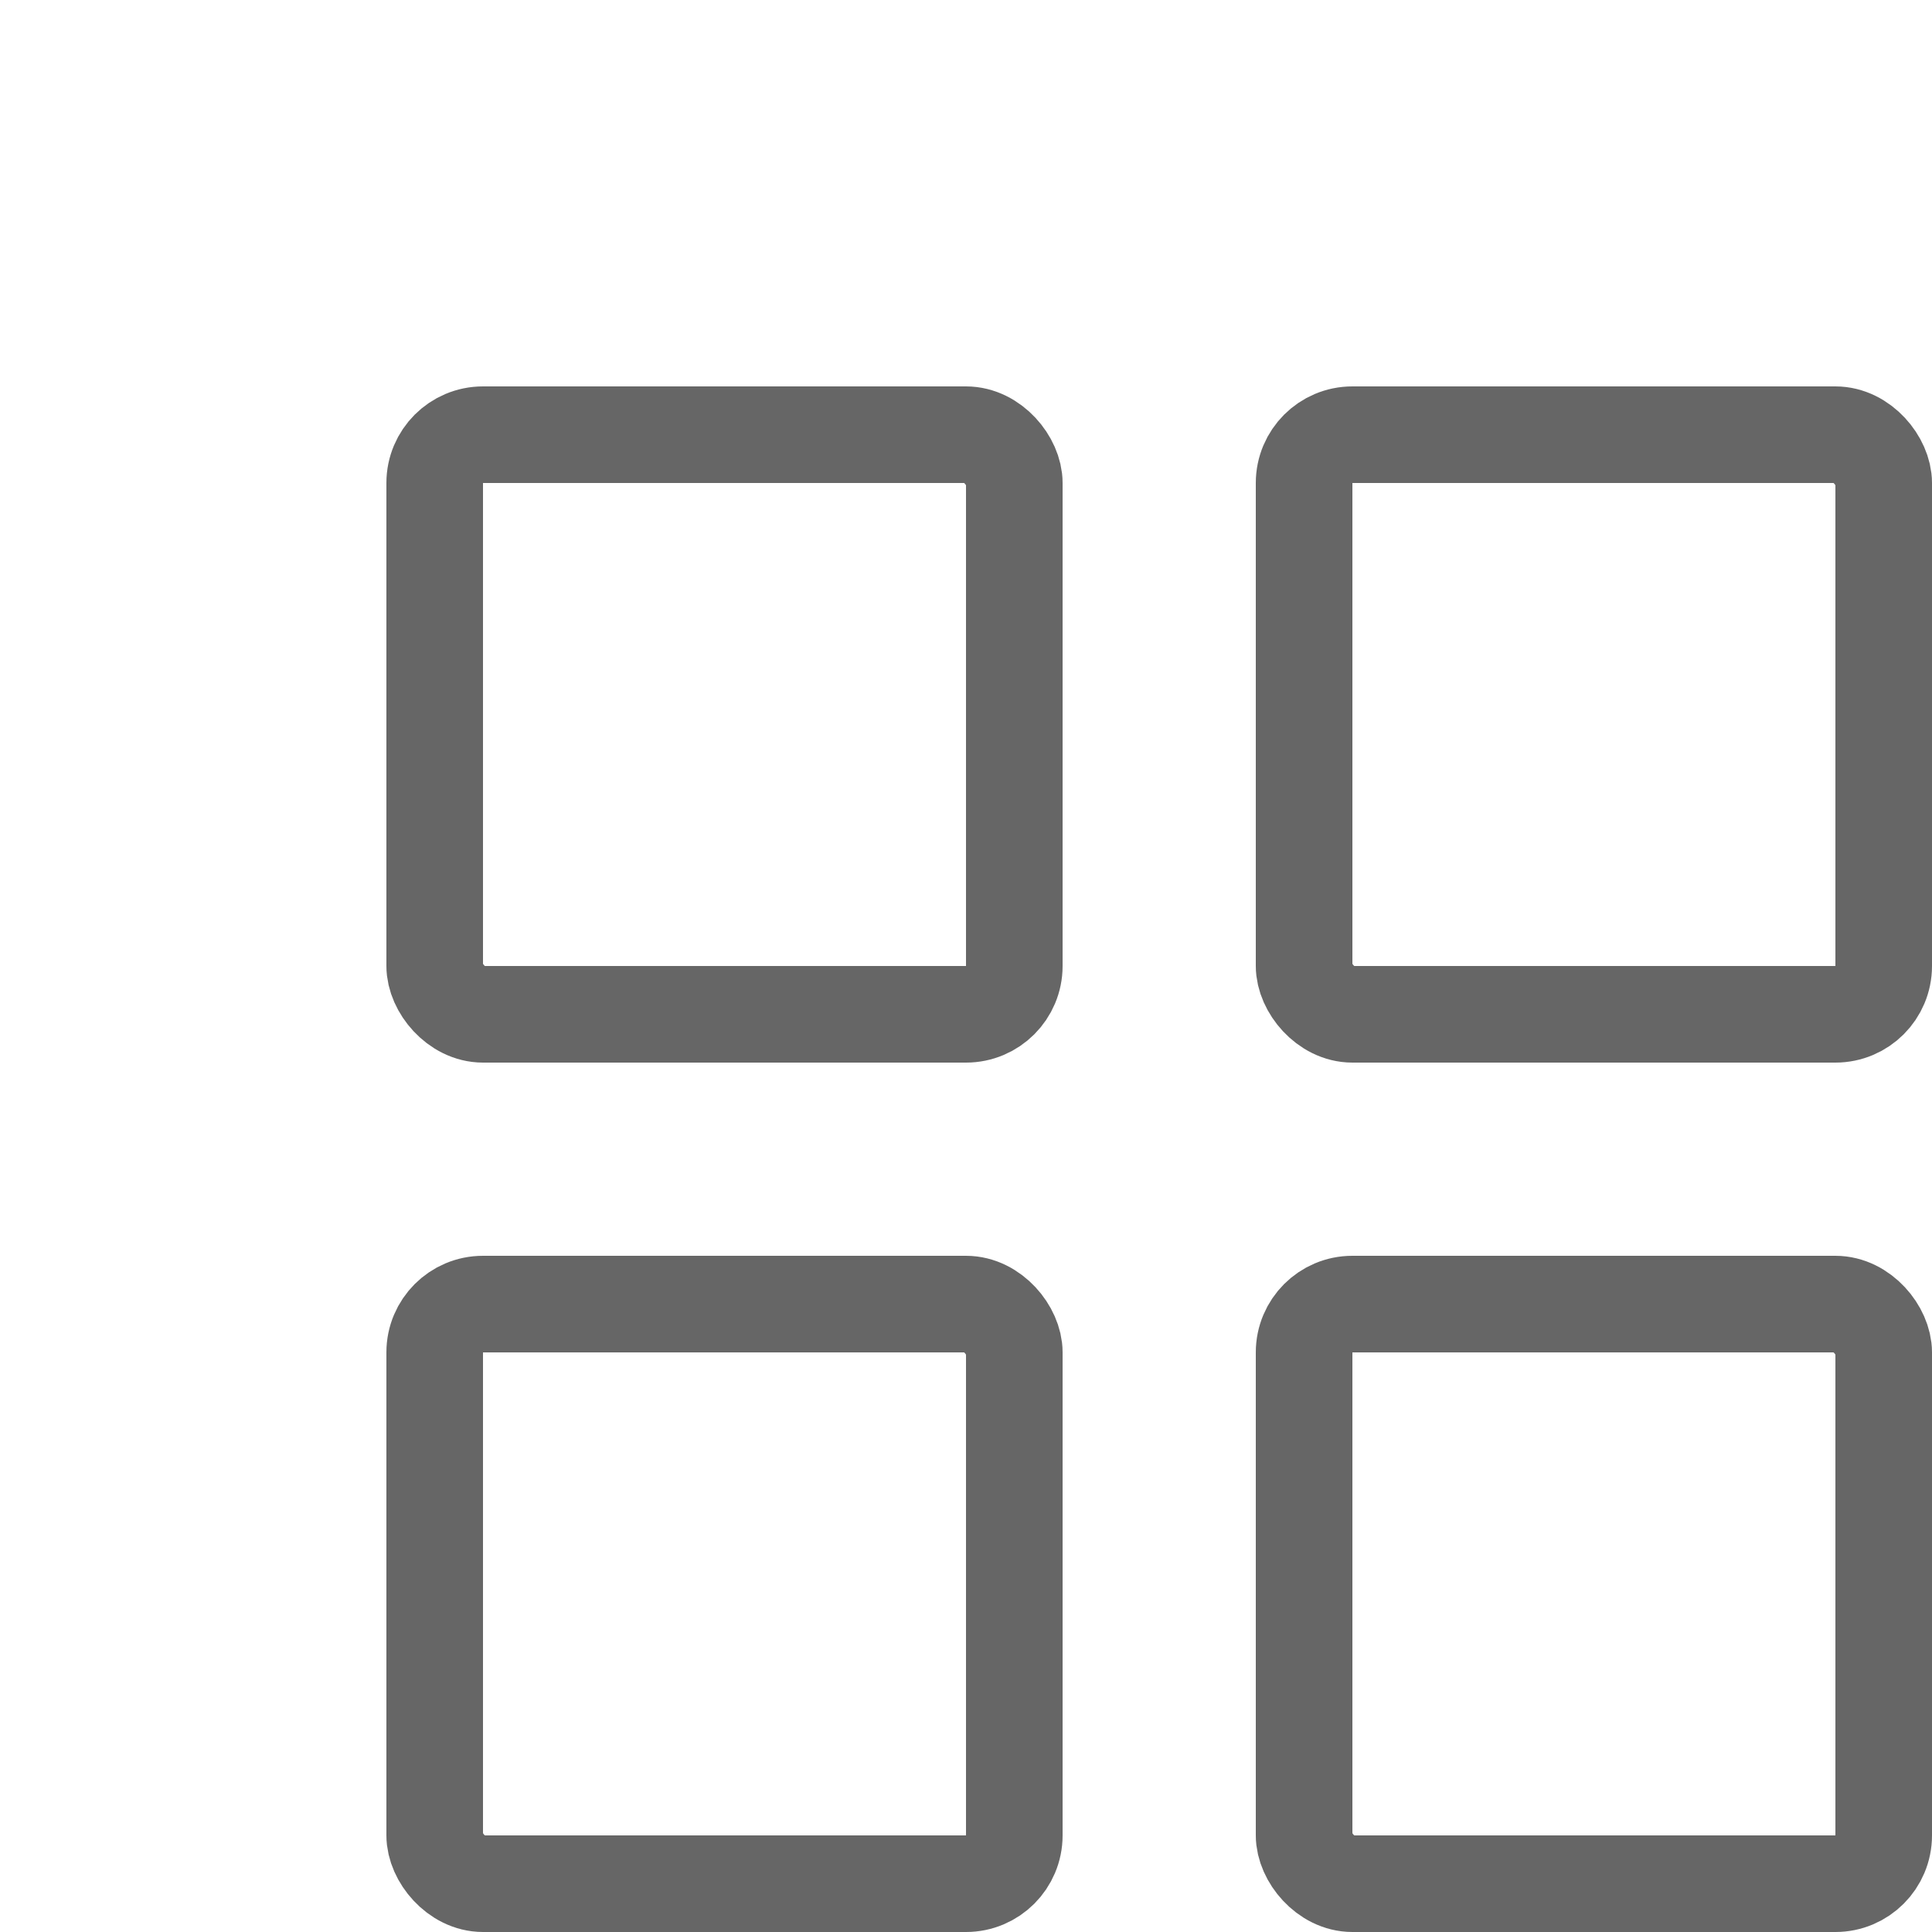
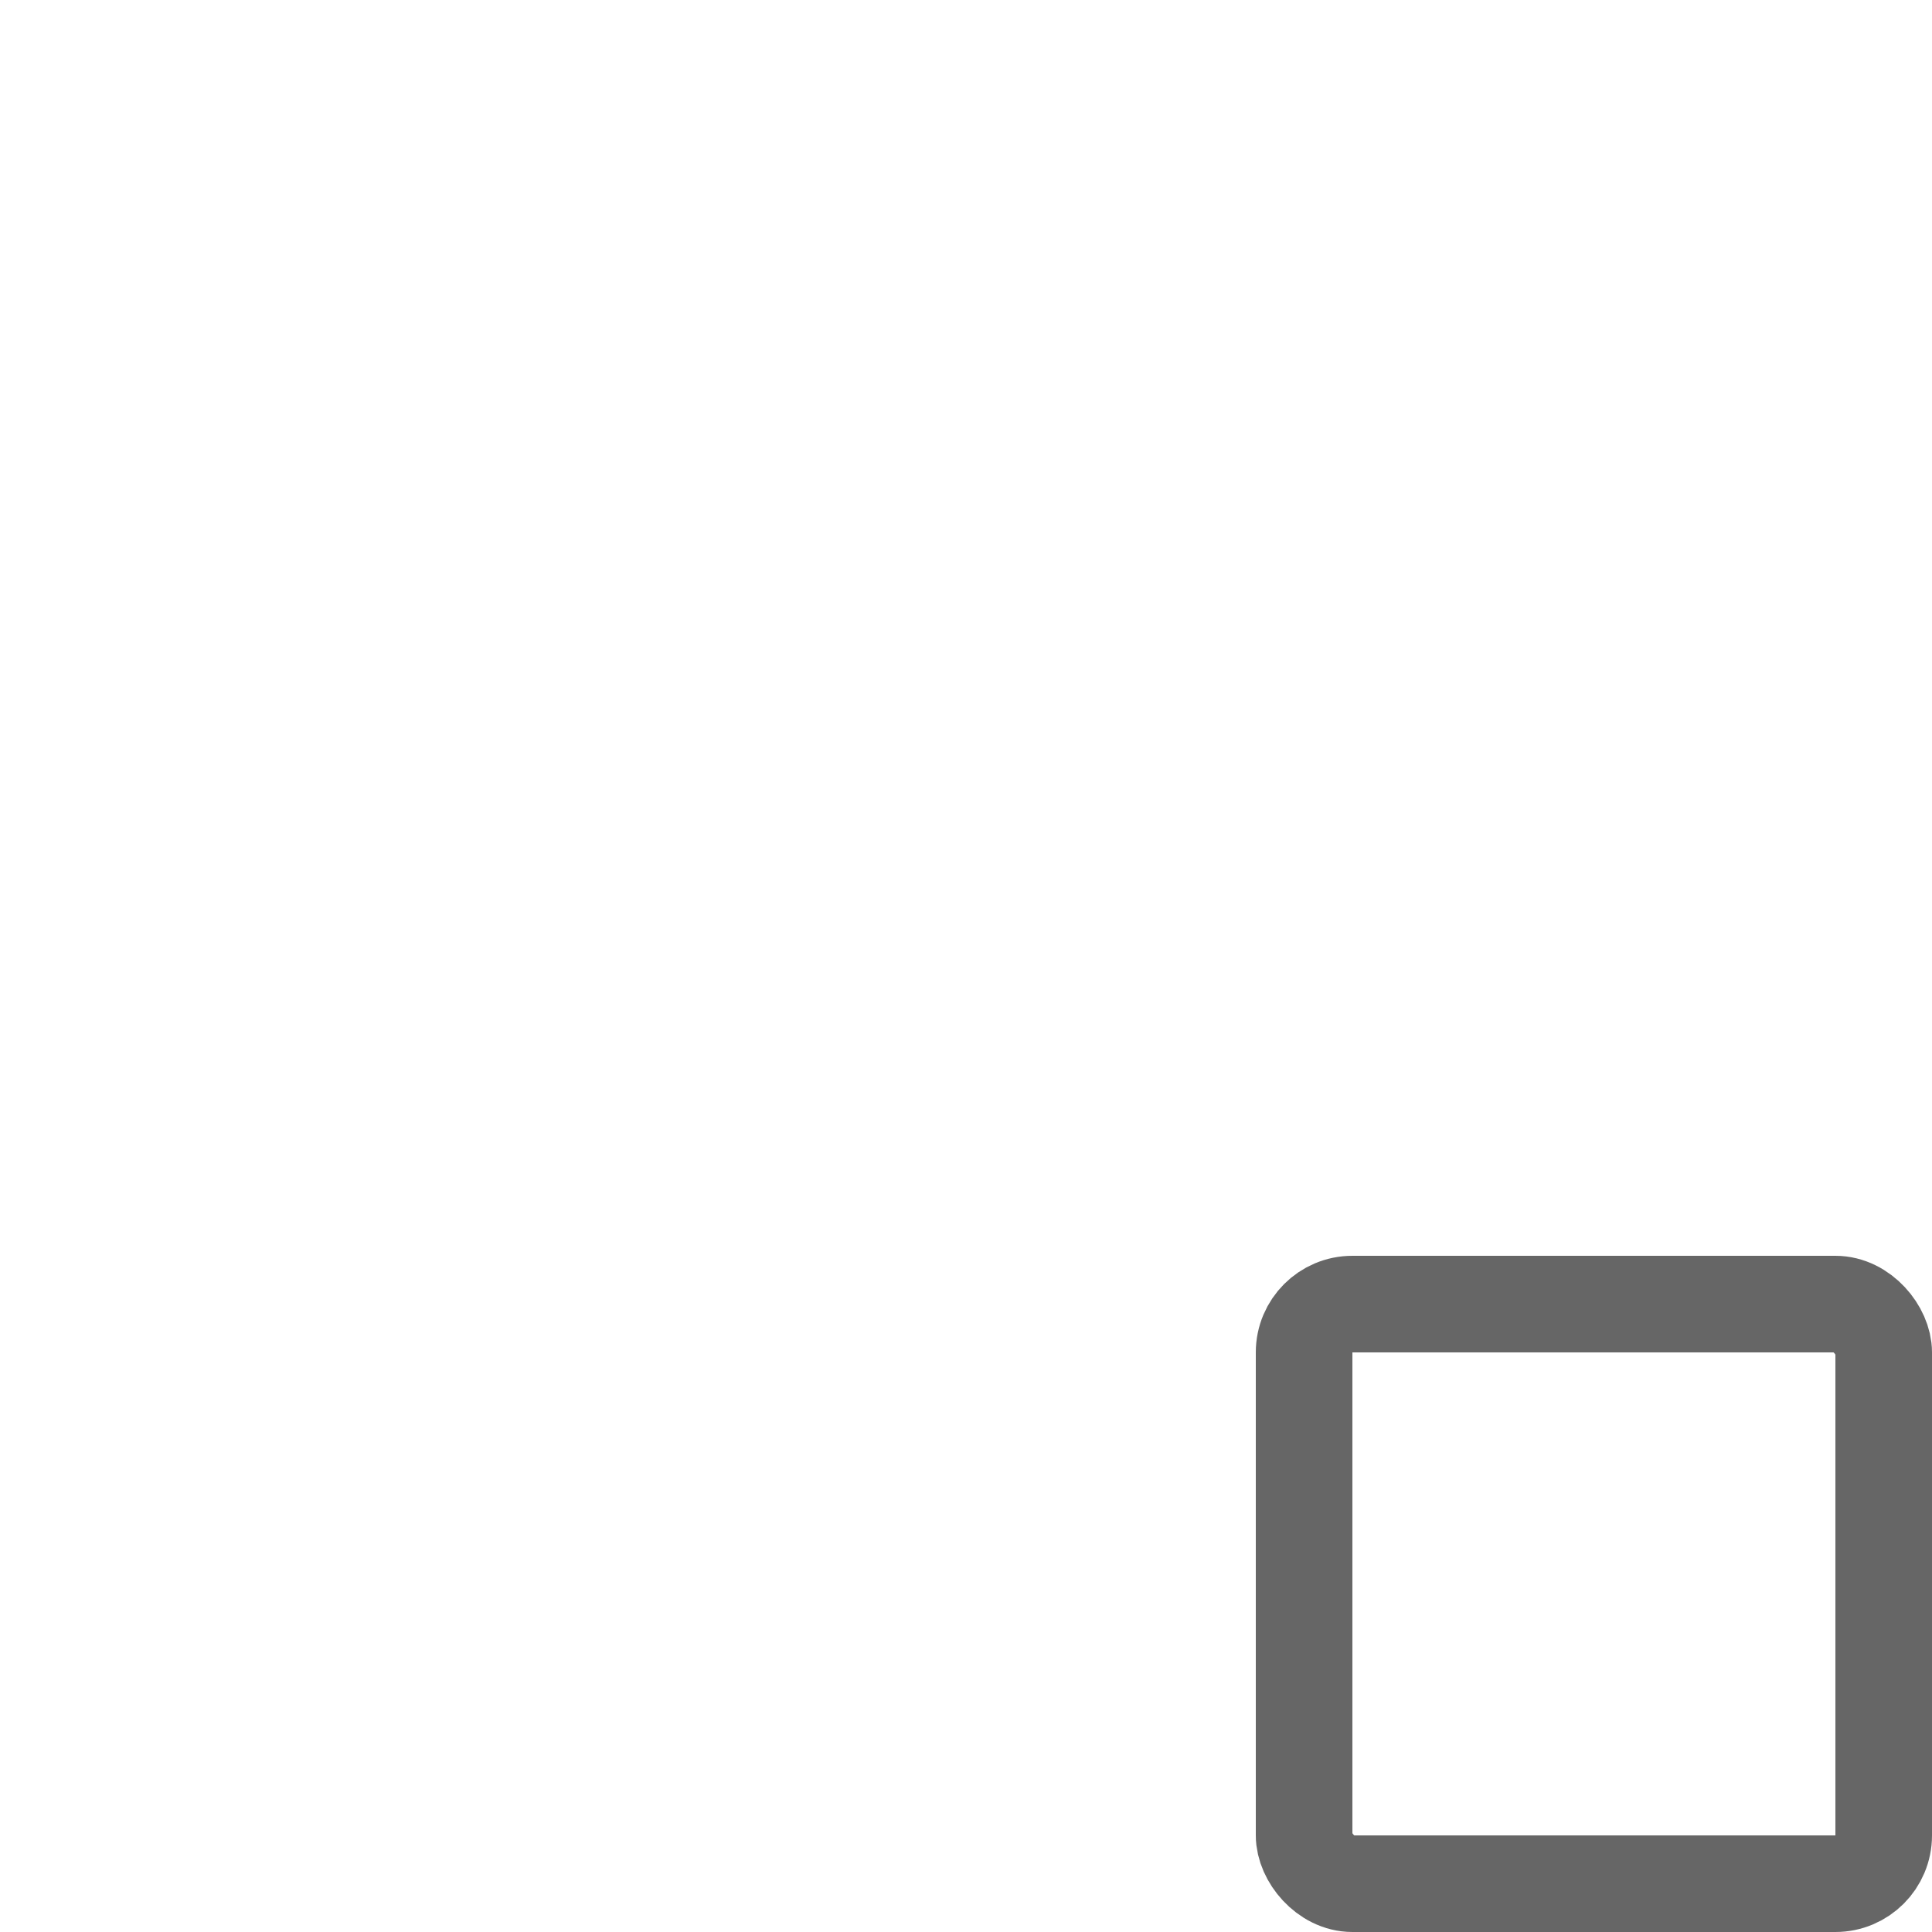
<svg xmlns="http://www.w3.org/2000/svg" width="20" height="20" viewBox="0 0 20 20" fill="none">
-   <rect x="4.5" y="4.5" width="6" height="6" rx="0.5" stroke="#666666" />
-   <rect x="4.5" y="13.5" width="6" height="6" rx="0.5" stroke="#666666" />
-   <rect x="13.5" y="4.5" width="6" height="6" rx="0.5" stroke="#666666" />
  <rect x="13.5" y="13.5" width="6" height="6" rx="0.5" stroke="#666666" />
</svg>